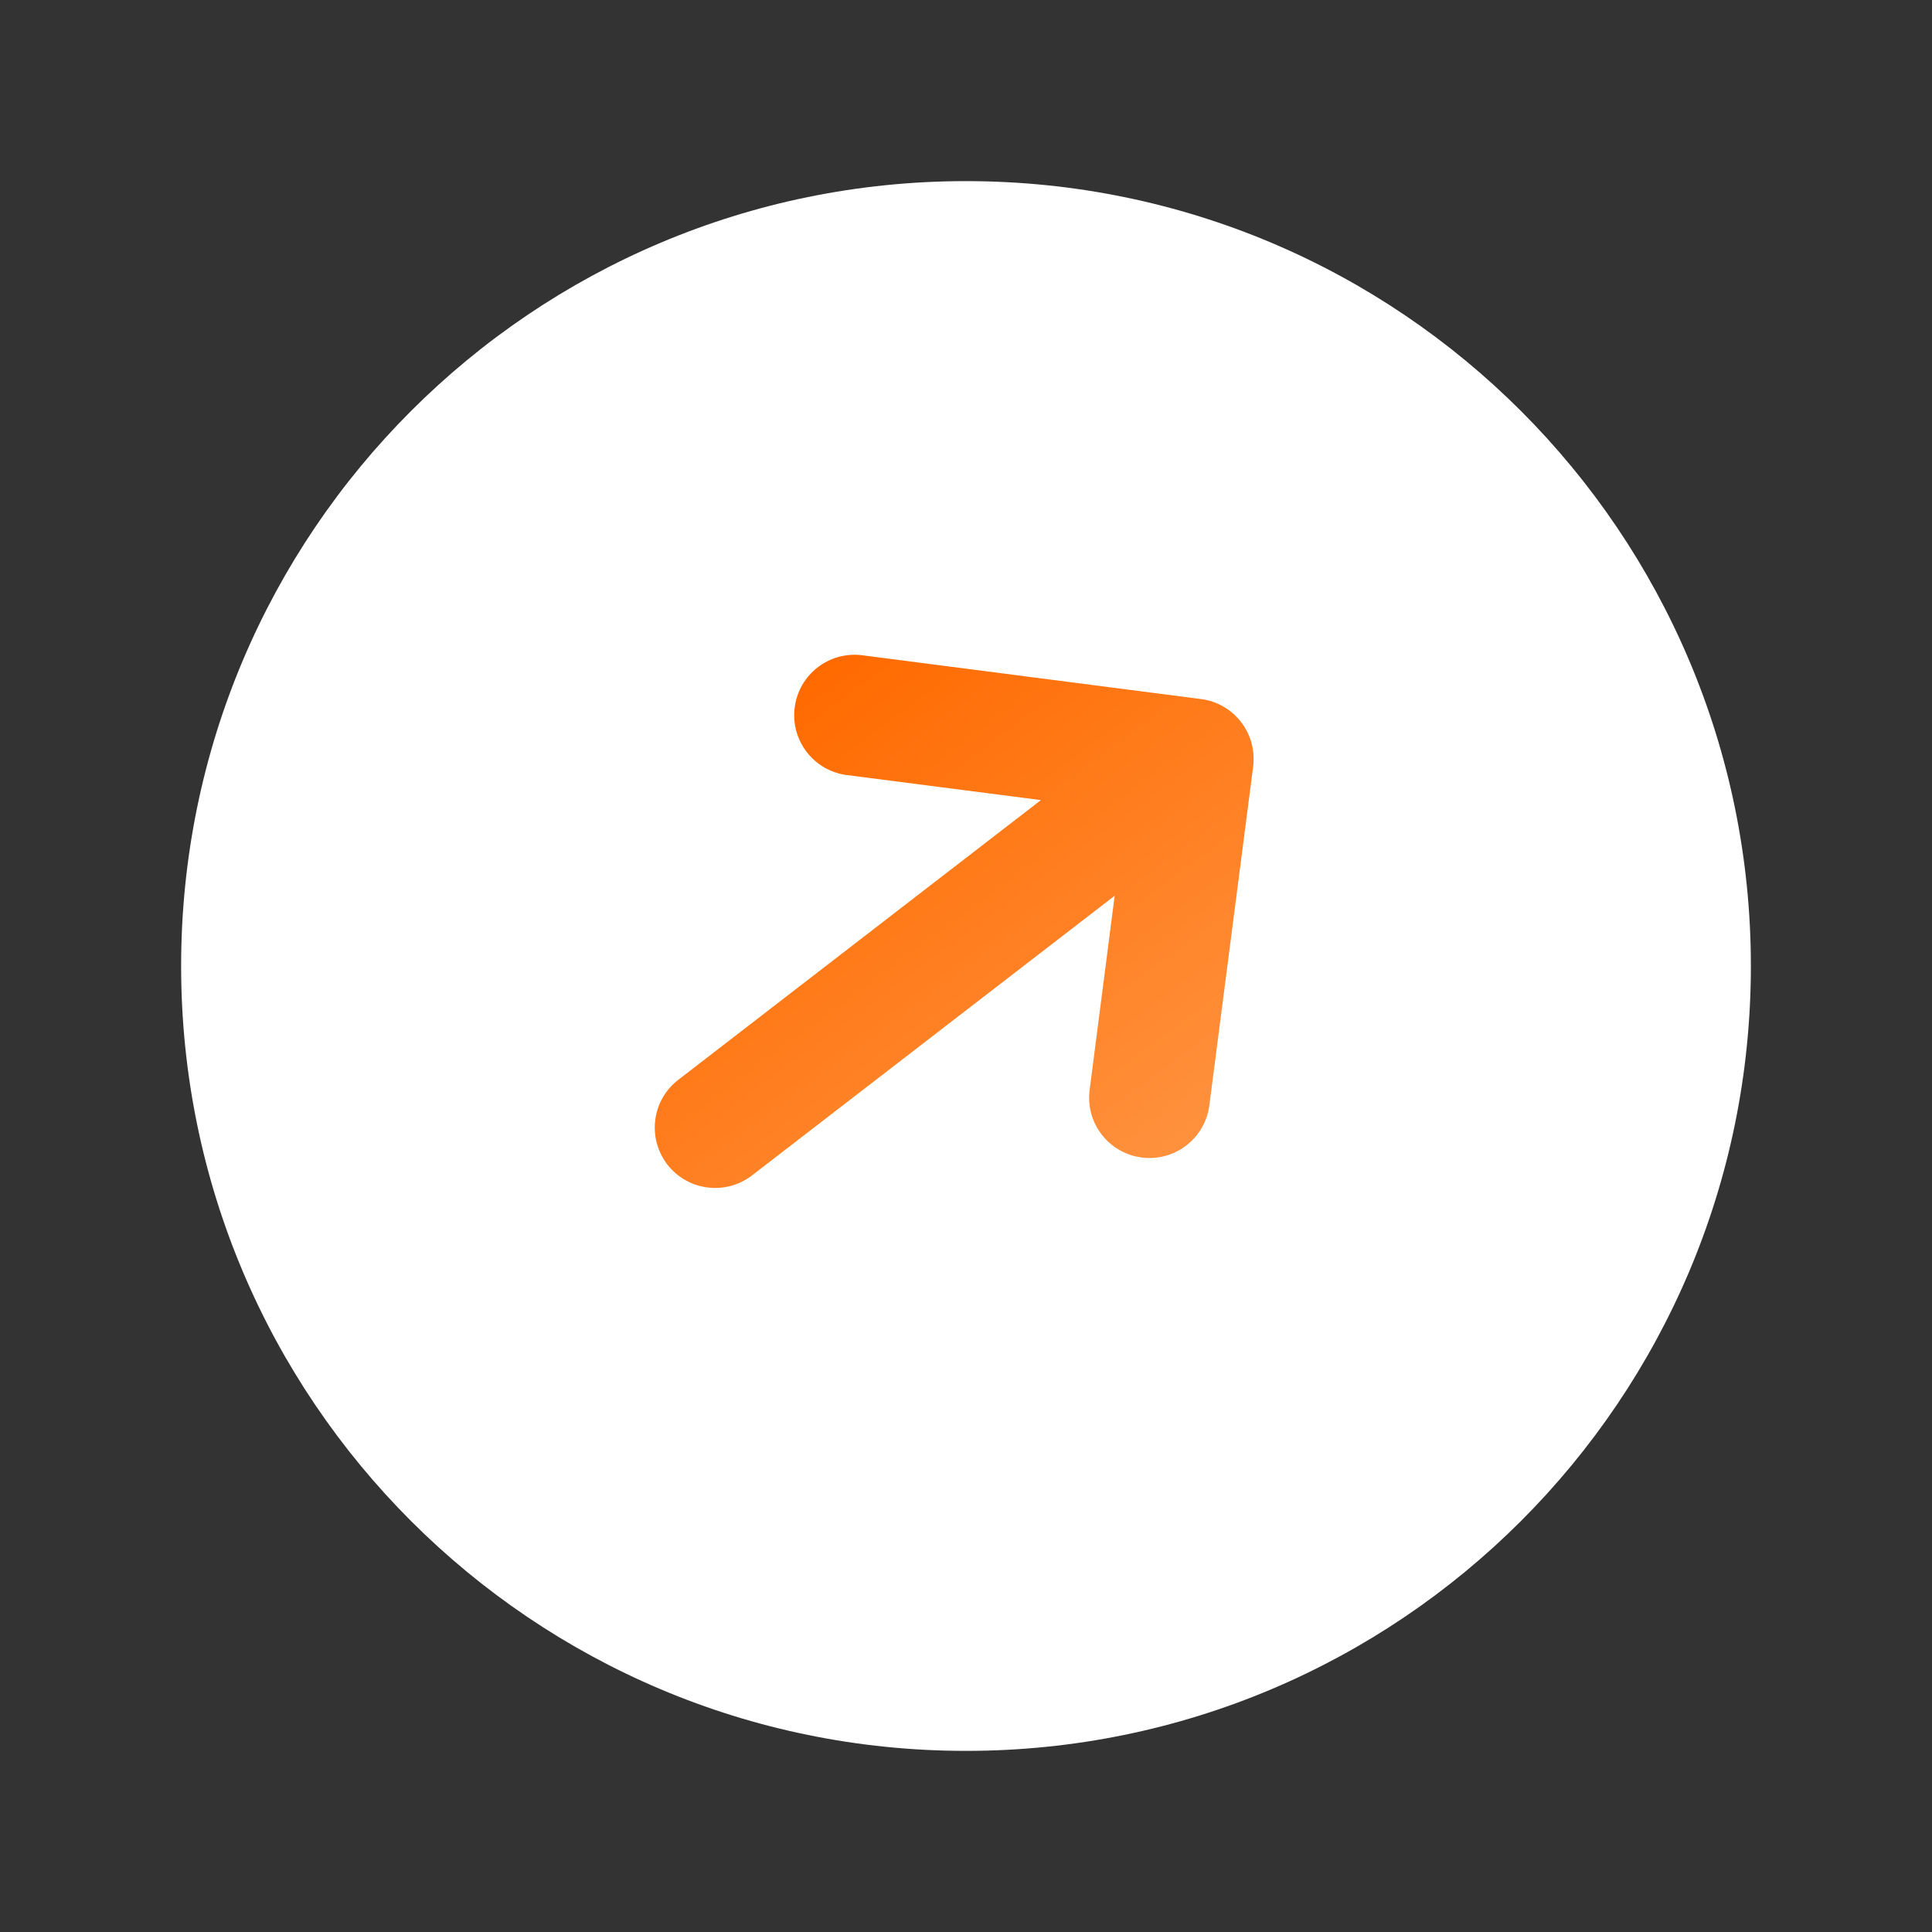
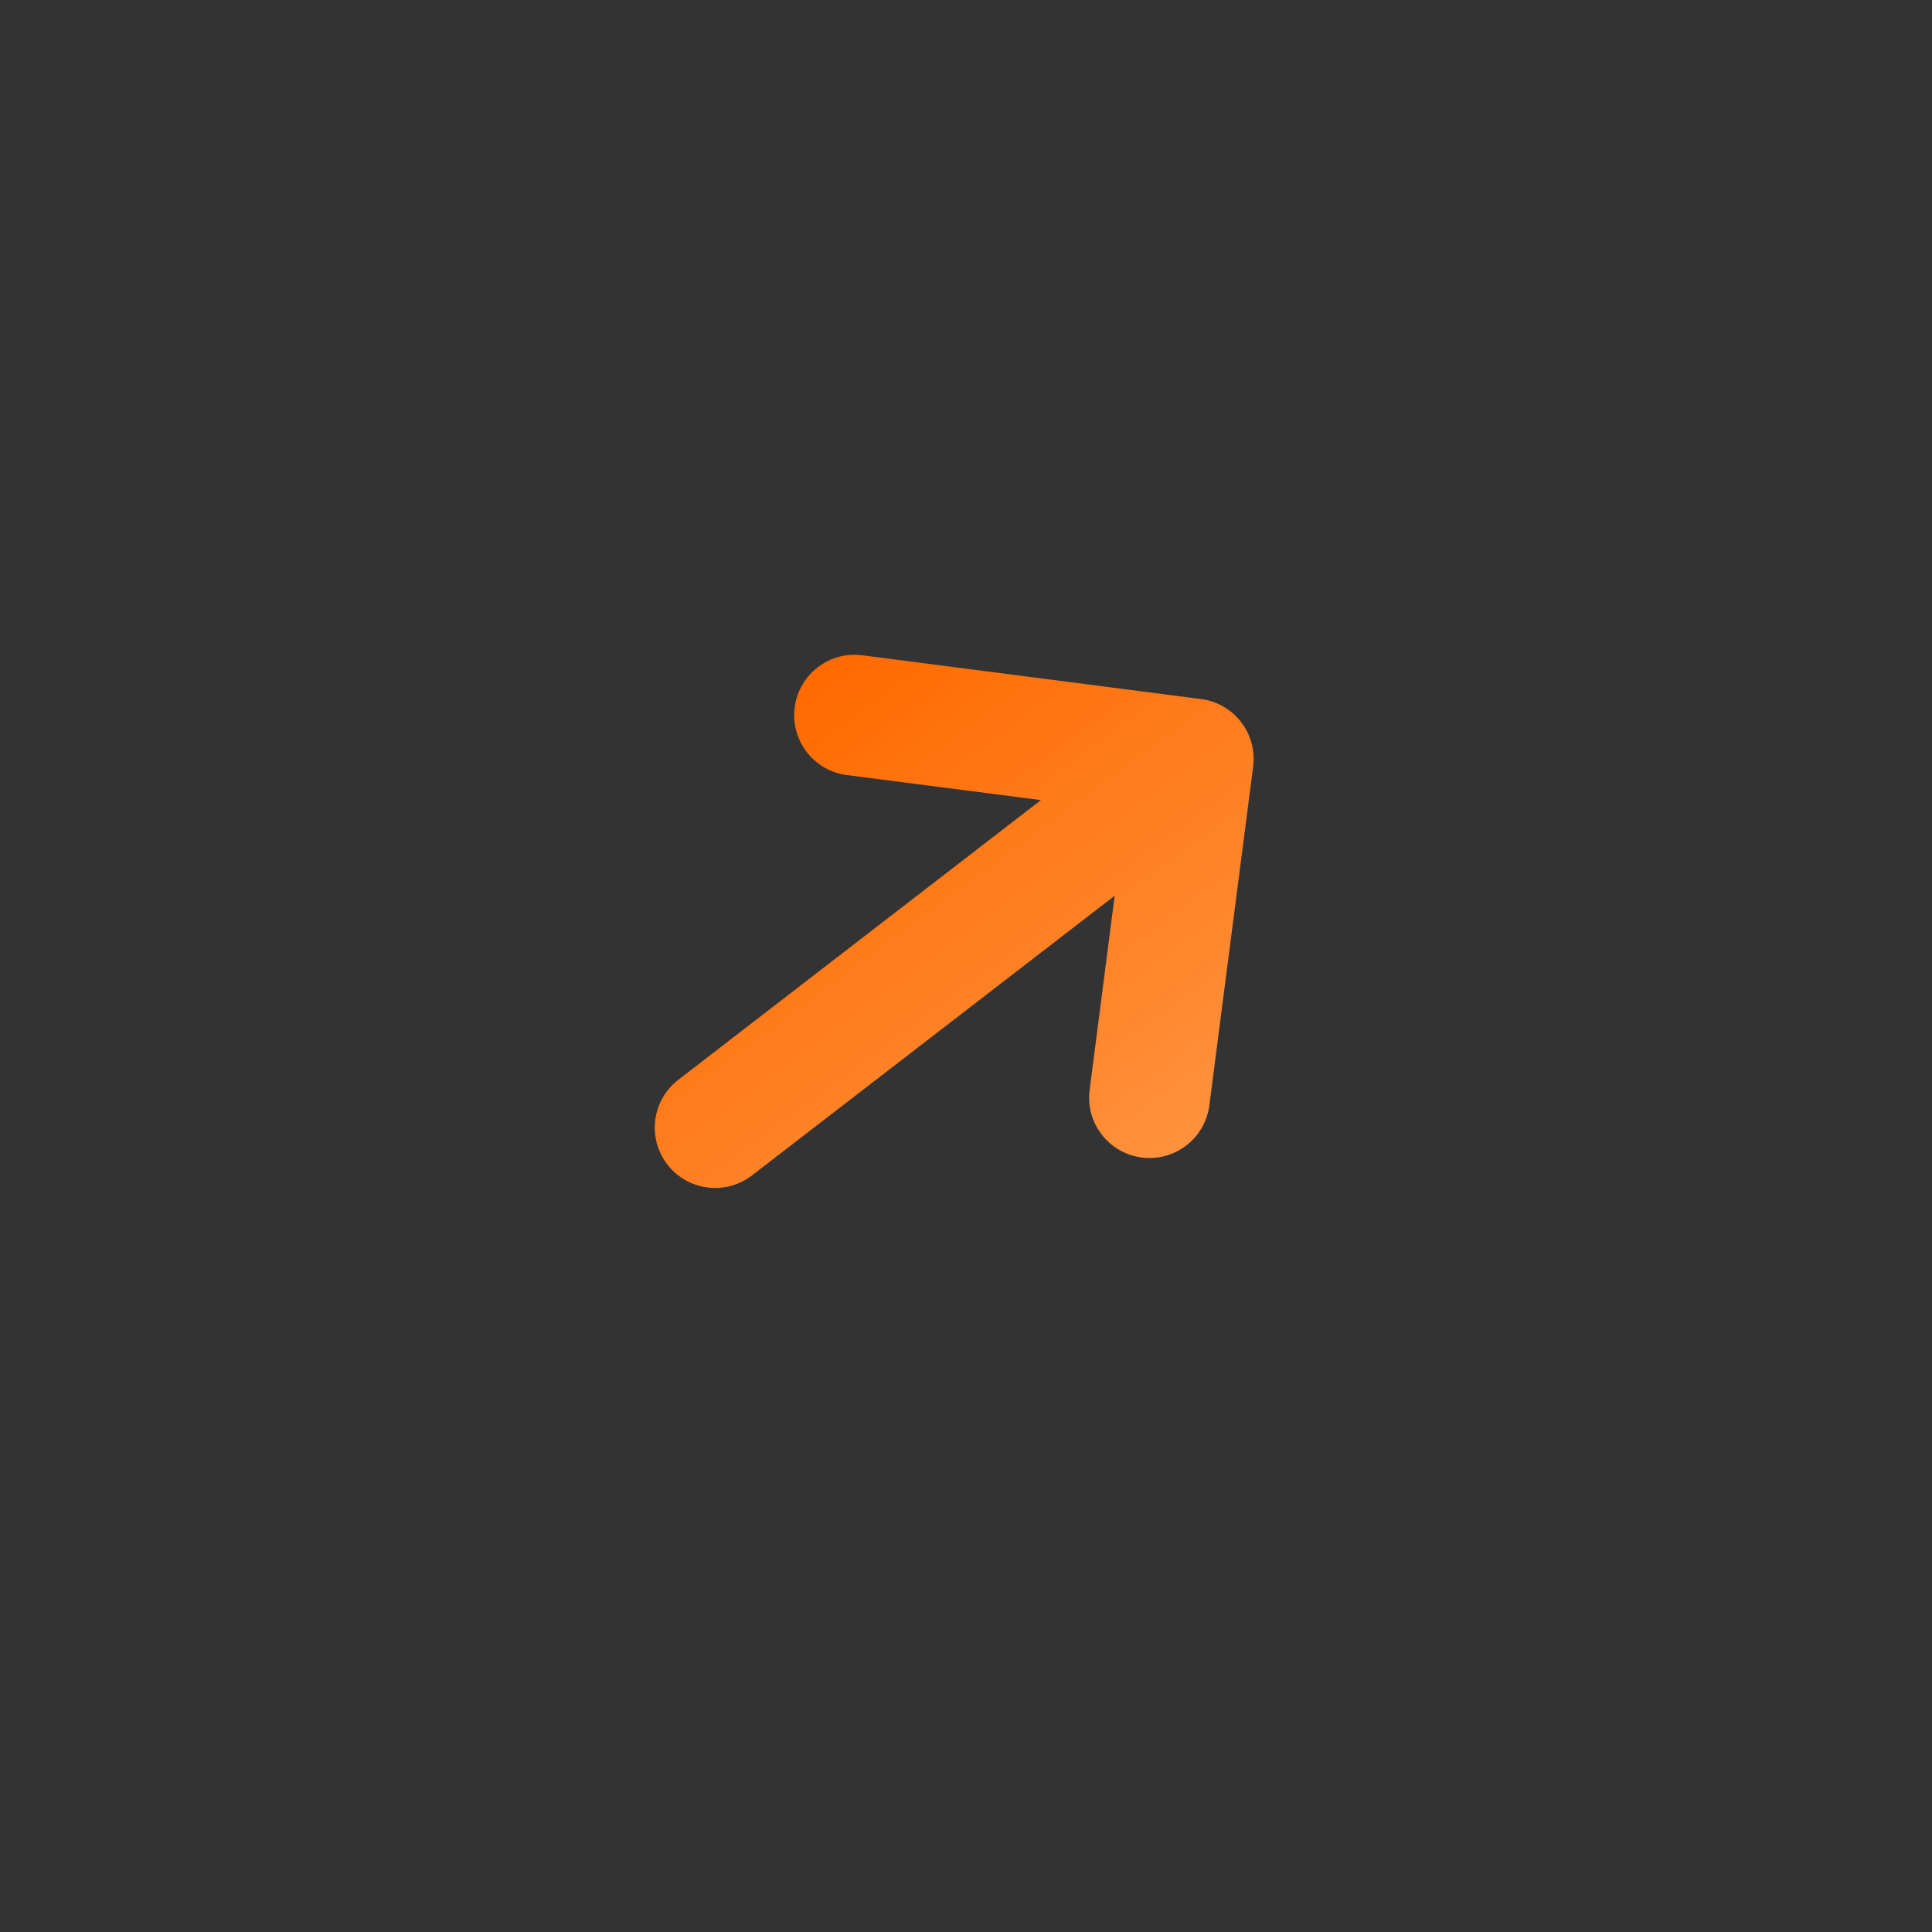
<svg xmlns="http://www.w3.org/2000/svg" width="24" height="24" viewBox="0 0 24 24" fill="none">
  <rect x="0" y="0" width="24" height="24" fill="#333333" stroke="none" />
-   <path d="M12 2.25C6.615 2.25 2.25 6.615 2.25 12C2.25 17.385 6.615 21.75 12 21.75C17.385 21.75 21.75 17.385 21.75 12C21.75 6.615 17.385 2.25 12 2.25Z" fill="white" />
  <path fill-rule="evenodd" clip-rule="evenodd" d="M15.567 9.524C15.592 9.326 15.539 9.127 15.417 8.97C15.296 8.812 15.117 8.709 14.919 8.684L10.712 8.14C10.301 8.087 9.925 8.377 9.872 8.788C9.819 9.199 10.109 9.575 10.519 9.628L12.931 9.939L8.426 13.414C8.098 13.666 8.037 14.137 8.29 14.466C8.543 14.793 9.014 14.854 9.342 14.601L13.847 11.127L13.536 13.539C13.482 13.95 13.773 14.326 14.183 14.379C14.594 14.432 14.97 14.142 15.023 13.731L15.567 9.524Z" fill="url(#paint0_linear_16_466)" />
  <defs>
    <linearGradient id="paint0_linear_16_466" x1="9.564" y1="8.748" x2="14.001" y2="14.749" gradientUnits="userSpaceOnUse">
      <stop stop-color="#FF6A00" />
      <stop offset="1" stop-color="#FF913D" />
    </linearGradient>
  </defs>
</svg>